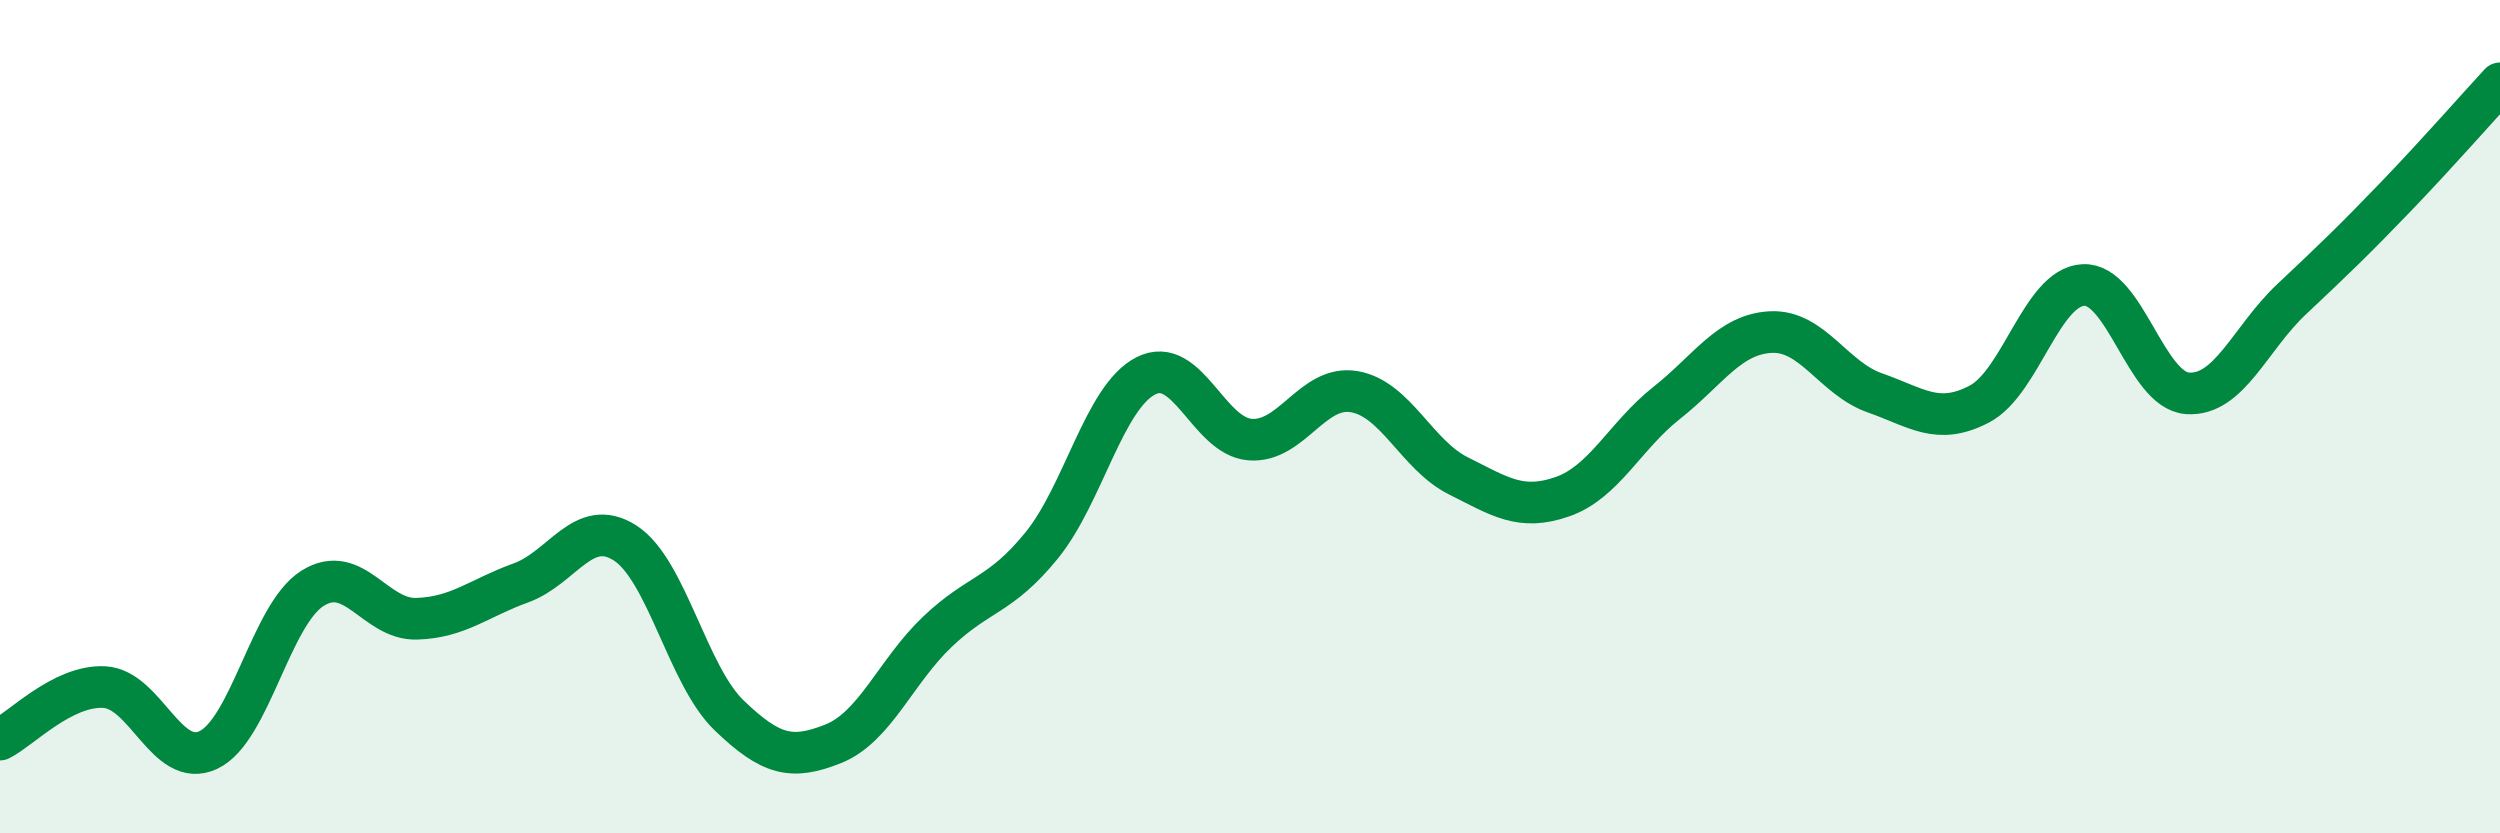
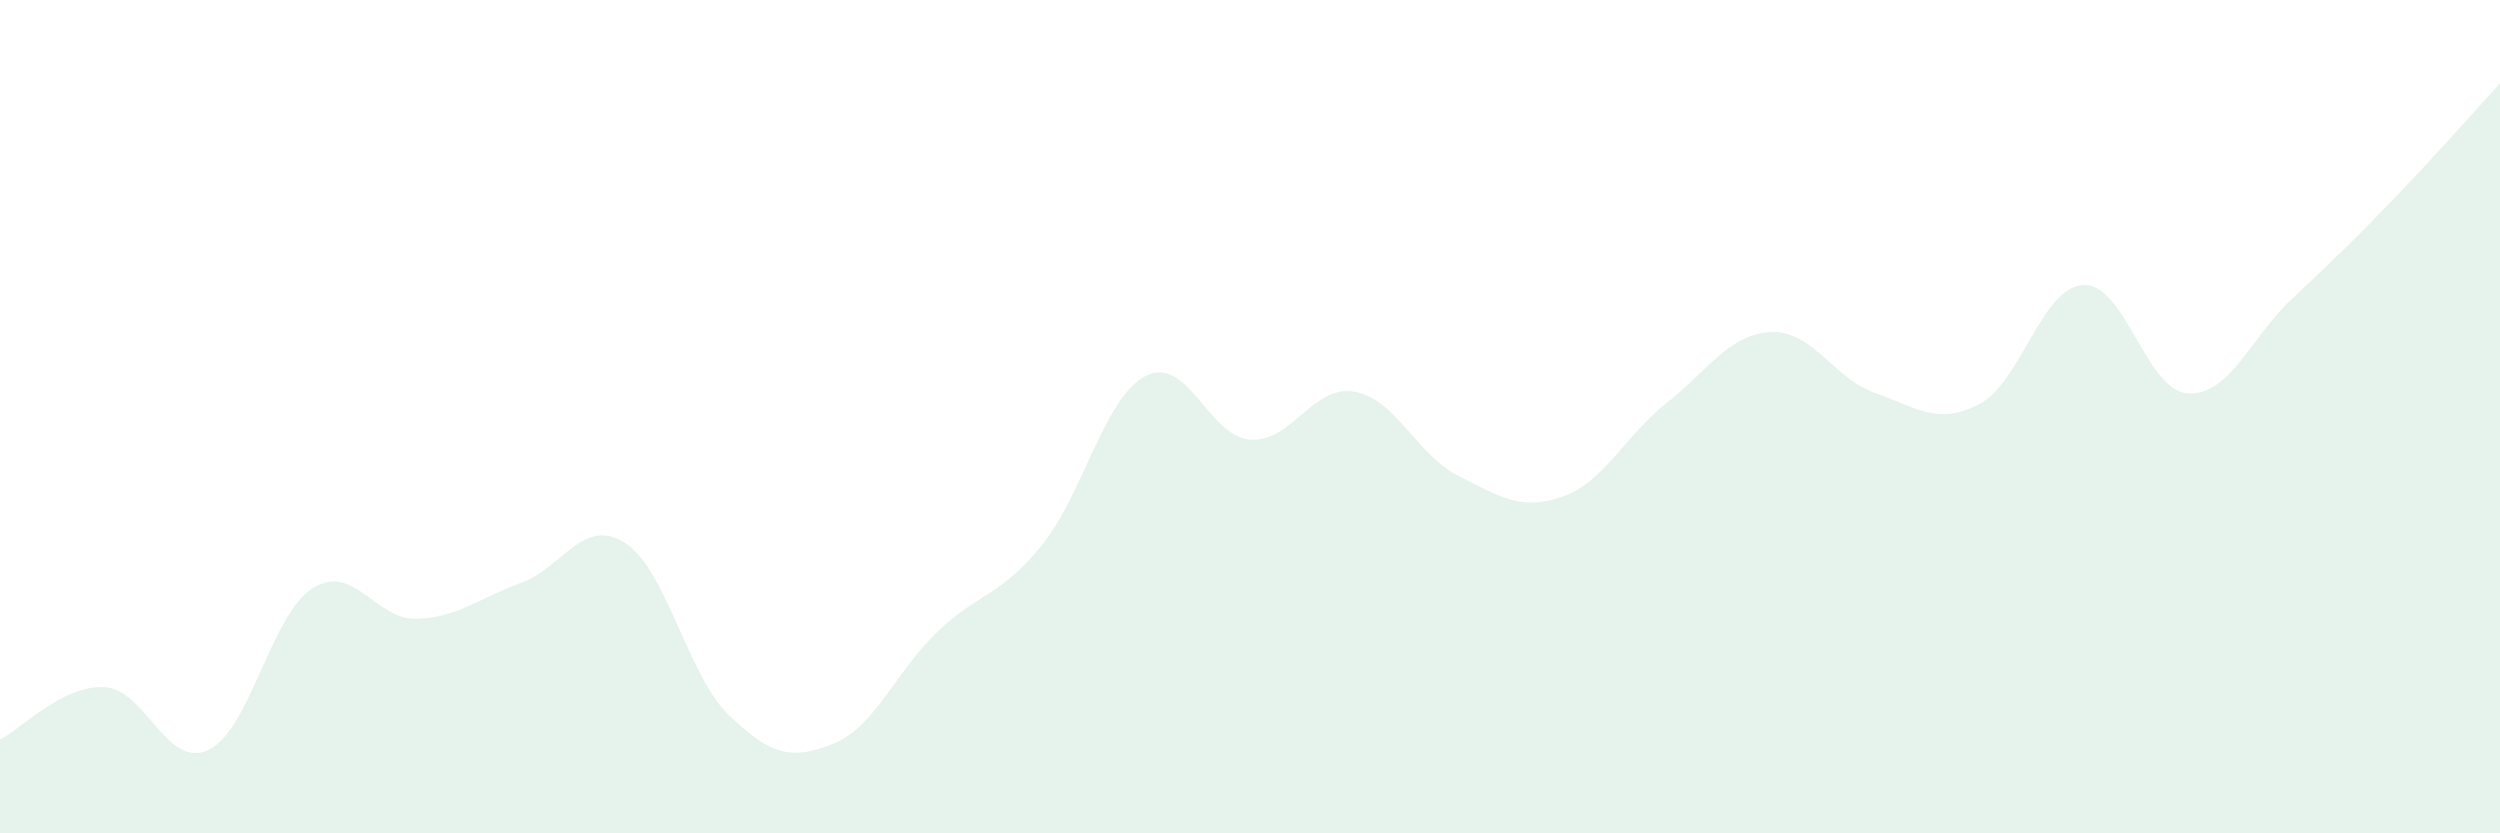
<svg xmlns="http://www.w3.org/2000/svg" width="60" height="20" viewBox="0 0 60 20">
  <path d="M 0,17.75 C 0.5,17.5 1.5,16.44 2.5,16.49 C 3.5,16.54 4,18.47 5,18 C 6,17.53 6.5,14.75 7.5,14.12 C 8.5,13.49 9,14.88 10,14.85 C 11,14.82 11.5,14.35 12.5,13.99 C 13.5,13.63 14,12.39 15,13.03 C 16,13.67 16.5,16.21 17.5,17.17 C 18.5,18.13 19,18.25 20,17.85 C 21,17.45 21.5,16.11 22.5,15.16 C 23.5,14.21 24,14.32 25,13.09 C 26,11.86 26.5,9.53 27.5,9.02 C 28.5,8.51 29,10.47 30,10.55 C 31,10.63 31.5,9.23 32.5,9.4 C 33.5,9.57 34,10.92 35,11.42 C 36,11.92 36.5,12.27 37.5,11.92 C 38.5,11.57 39,10.46 40,9.67 C 41,8.88 41.5,8.02 42.5,7.97 C 43.5,7.92 44,9.08 45,9.43 C 46,9.78 46.5,10.22 47.5,9.7 C 48.5,9.18 49,6.89 50,6.84 C 51,6.79 51.5,9.37 52.5,9.44 C 53.5,9.51 54,8.12 55,7.18 C 56,6.24 56.5,5.76 57.5,4.72 C 58.5,3.68 59.5,2.54 60,2L60 20L0 20Z" fill="#008740" opacity="0.1" stroke-linecap="round" stroke-linejoin="round" />
-   <path d="M 0,17.75 C 0.5,17.5 1.5,16.44 2.5,16.49 C 3.5,16.54 4,18.47 5,18 C 6,17.53 6.5,14.75 7.5,14.12 C 8.5,13.49 9,14.88 10,14.85 C 11,14.82 11.5,14.35 12.5,13.99 C 13.5,13.63 14,12.39 15,13.03 C 16,13.67 16.5,16.21 17.5,17.17 C 18.5,18.13 19,18.25 20,17.85 C 21,17.45 21.5,16.11 22.5,15.16 C 23.5,14.21 24,14.32 25,13.09 C 26,11.86 26.5,9.53 27.5,9.02 C 28.5,8.51 29,10.47 30,10.55 C 31,10.63 31.5,9.23 32.5,9.4 C 33.5,9.57 34,10.92 35,11.42 C 36,11.92 36.5,12.27 37.5,11.92 C 38.5,11.57 39,10.46 40,9.67 C 41,8.88 41.5,8.02 42.5,7.97 C 43.5,7.92 44,9.08 45,9.43 C 46,9.78 46.5,10.22 47.5,9.7 C 48.5,9.18 49,6.89 50,6.84 C 51,6.79 51.5,9.37 52.5,9.44 C 53.5,9.51 54,8.12 55,7.18 C 56,6.24 56.5,5.76 57.5,4.72 C 58.5,3.68 59.5,2.54 60,2" stroke="#008740" stroke-width="1" fill="none" stroke-linecap="round" stroke-linejoin="round" />
</svg>